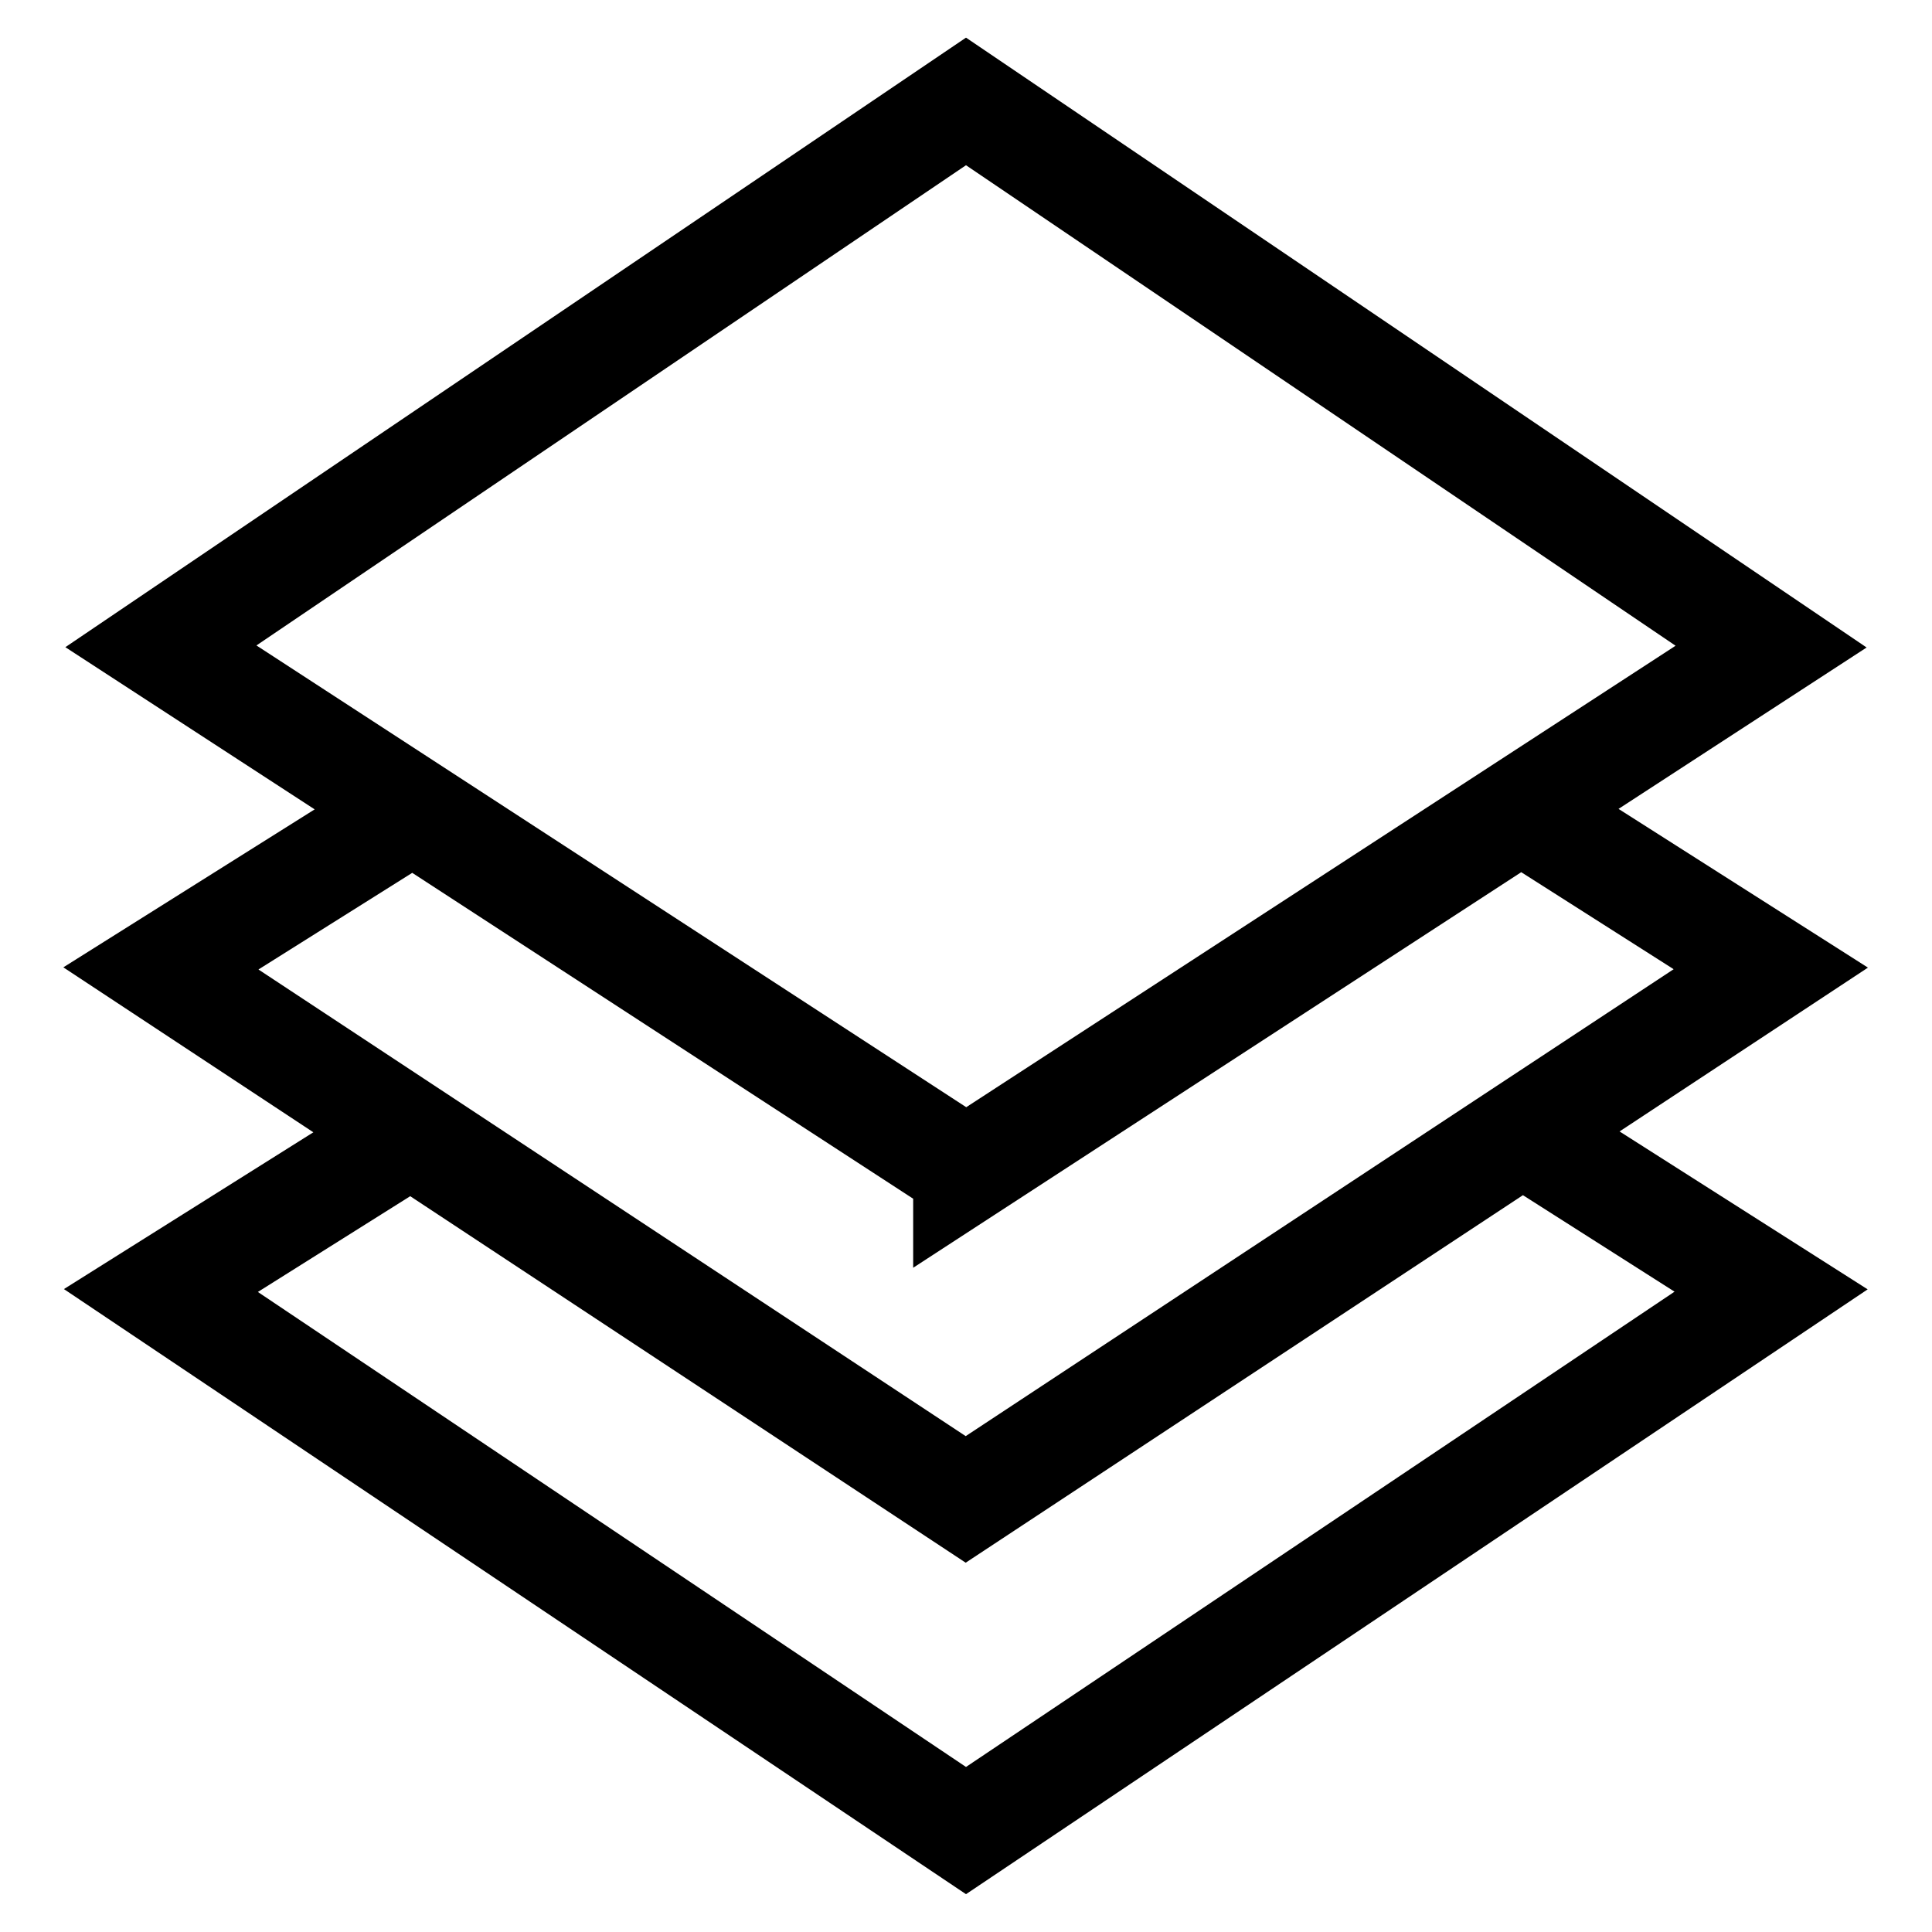
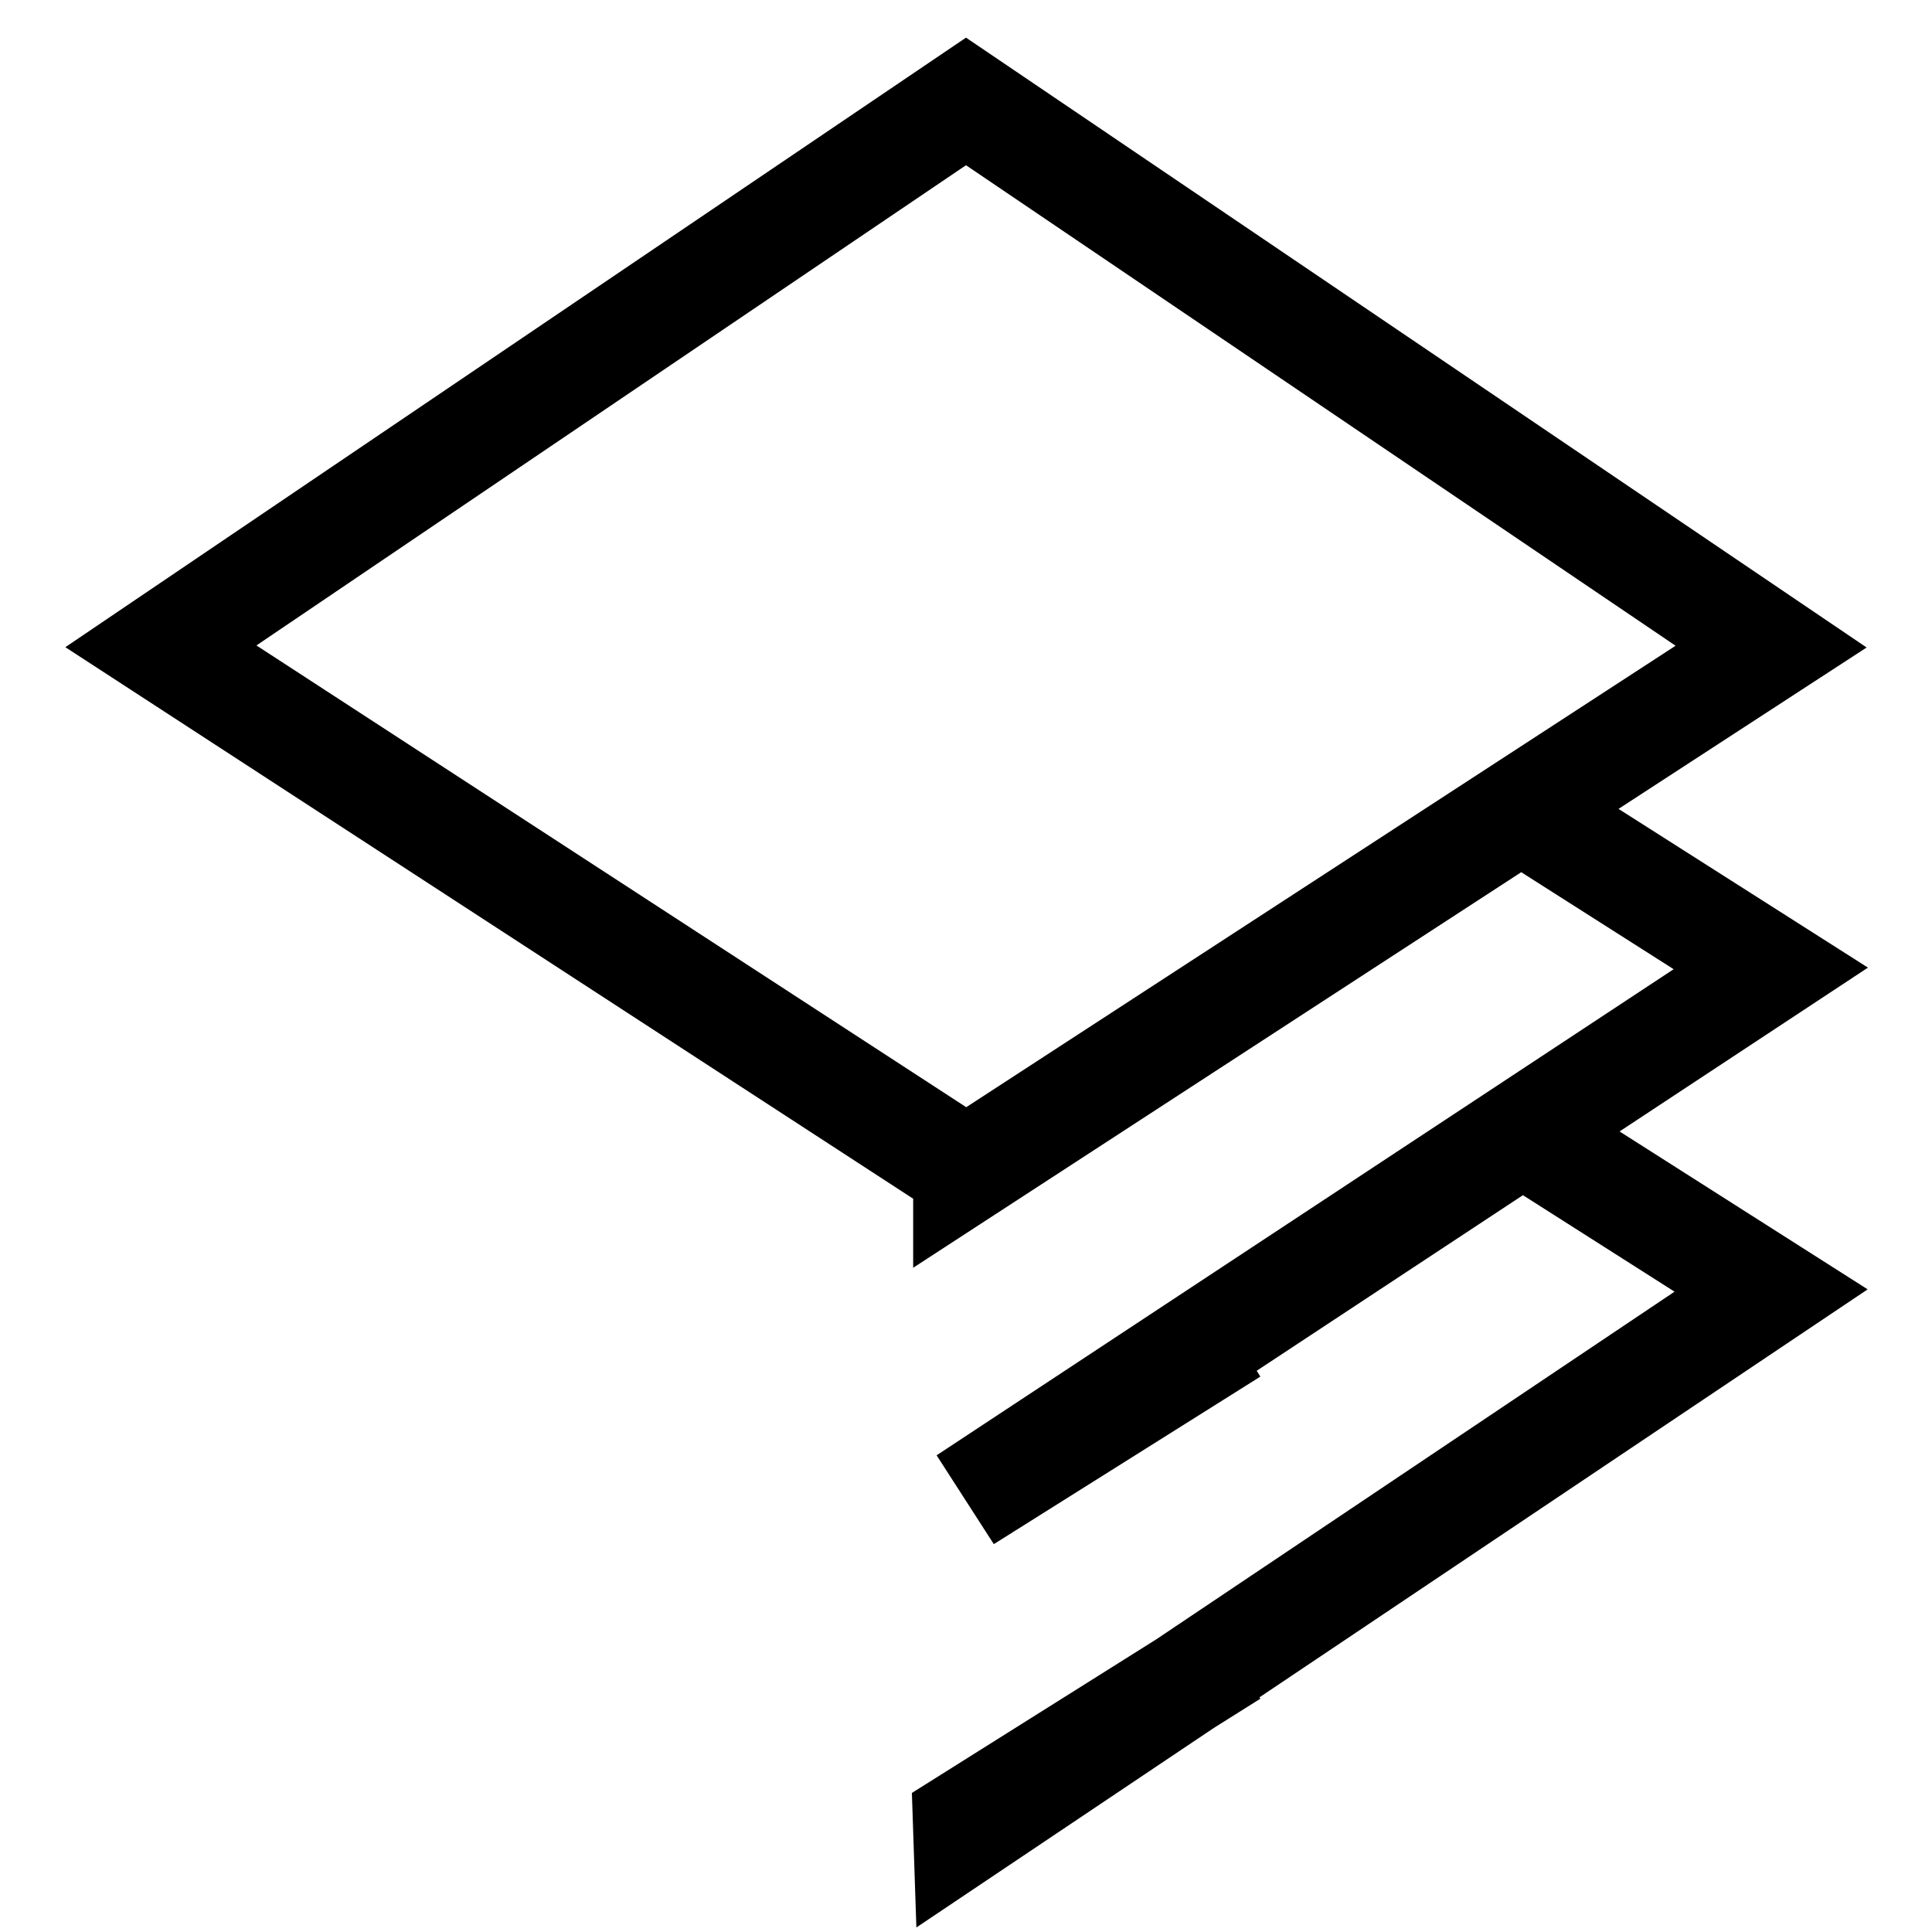
<svg xmlns="http://www.w3.org/2000/svg" viewBox="0 0 64 64">
-   <path fill="none" stroke="#000" stroke-width="3.5" d="m50.16 26.67 8.5 5.41-26.67 17.59L5.33 32.08l8.83-5.55m0 10.67-8.83 5.55L32 60.64l26.67-17.89-8.5-5.41M32 38.77l26.67-17.35L32 3.36 5.33 21.41 32 38.76Z" />
+   <path fill="none" stroke="#000" stroke-width="3.5" d="m50.16 26.67 8.5 5.41-26.67 17.59l8.83-5.55m0 10.67-8.83 5.55L32 60.64l26.67-17.89-8.5-5.41M32 38.77l26.67-17.35L32 3.36 5.33 21.41 32 38.76Z" />
</svg>